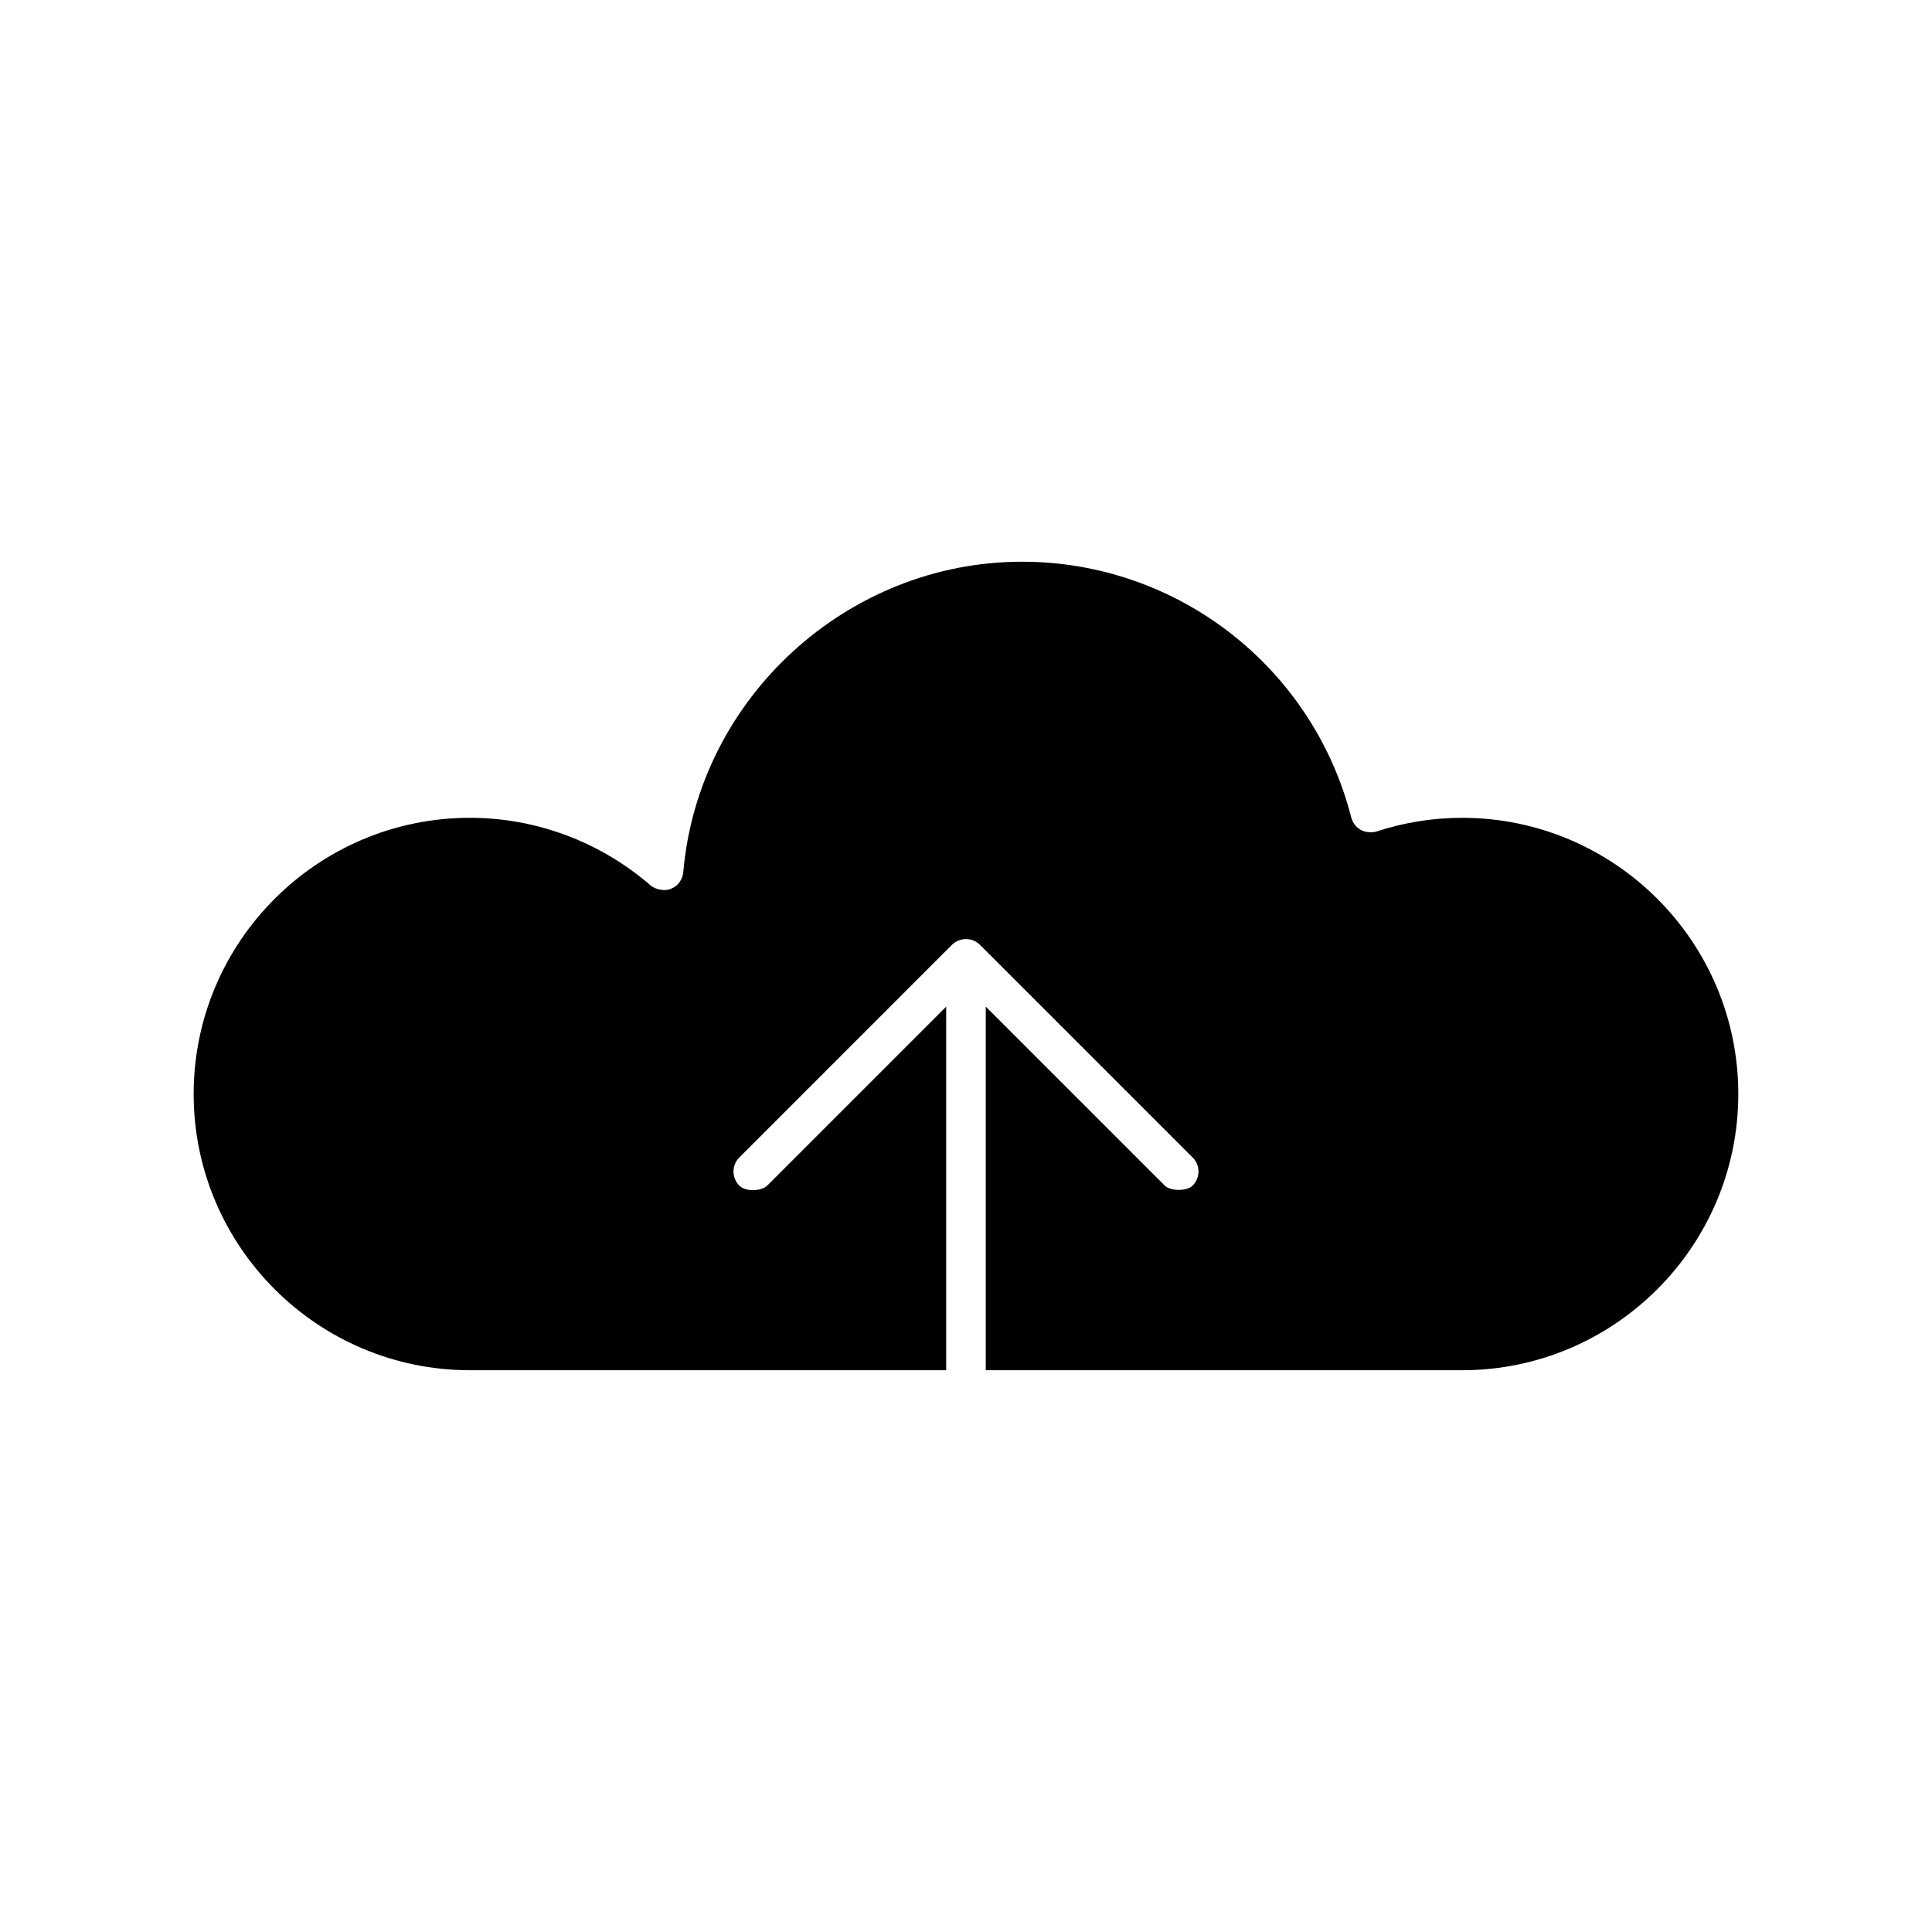
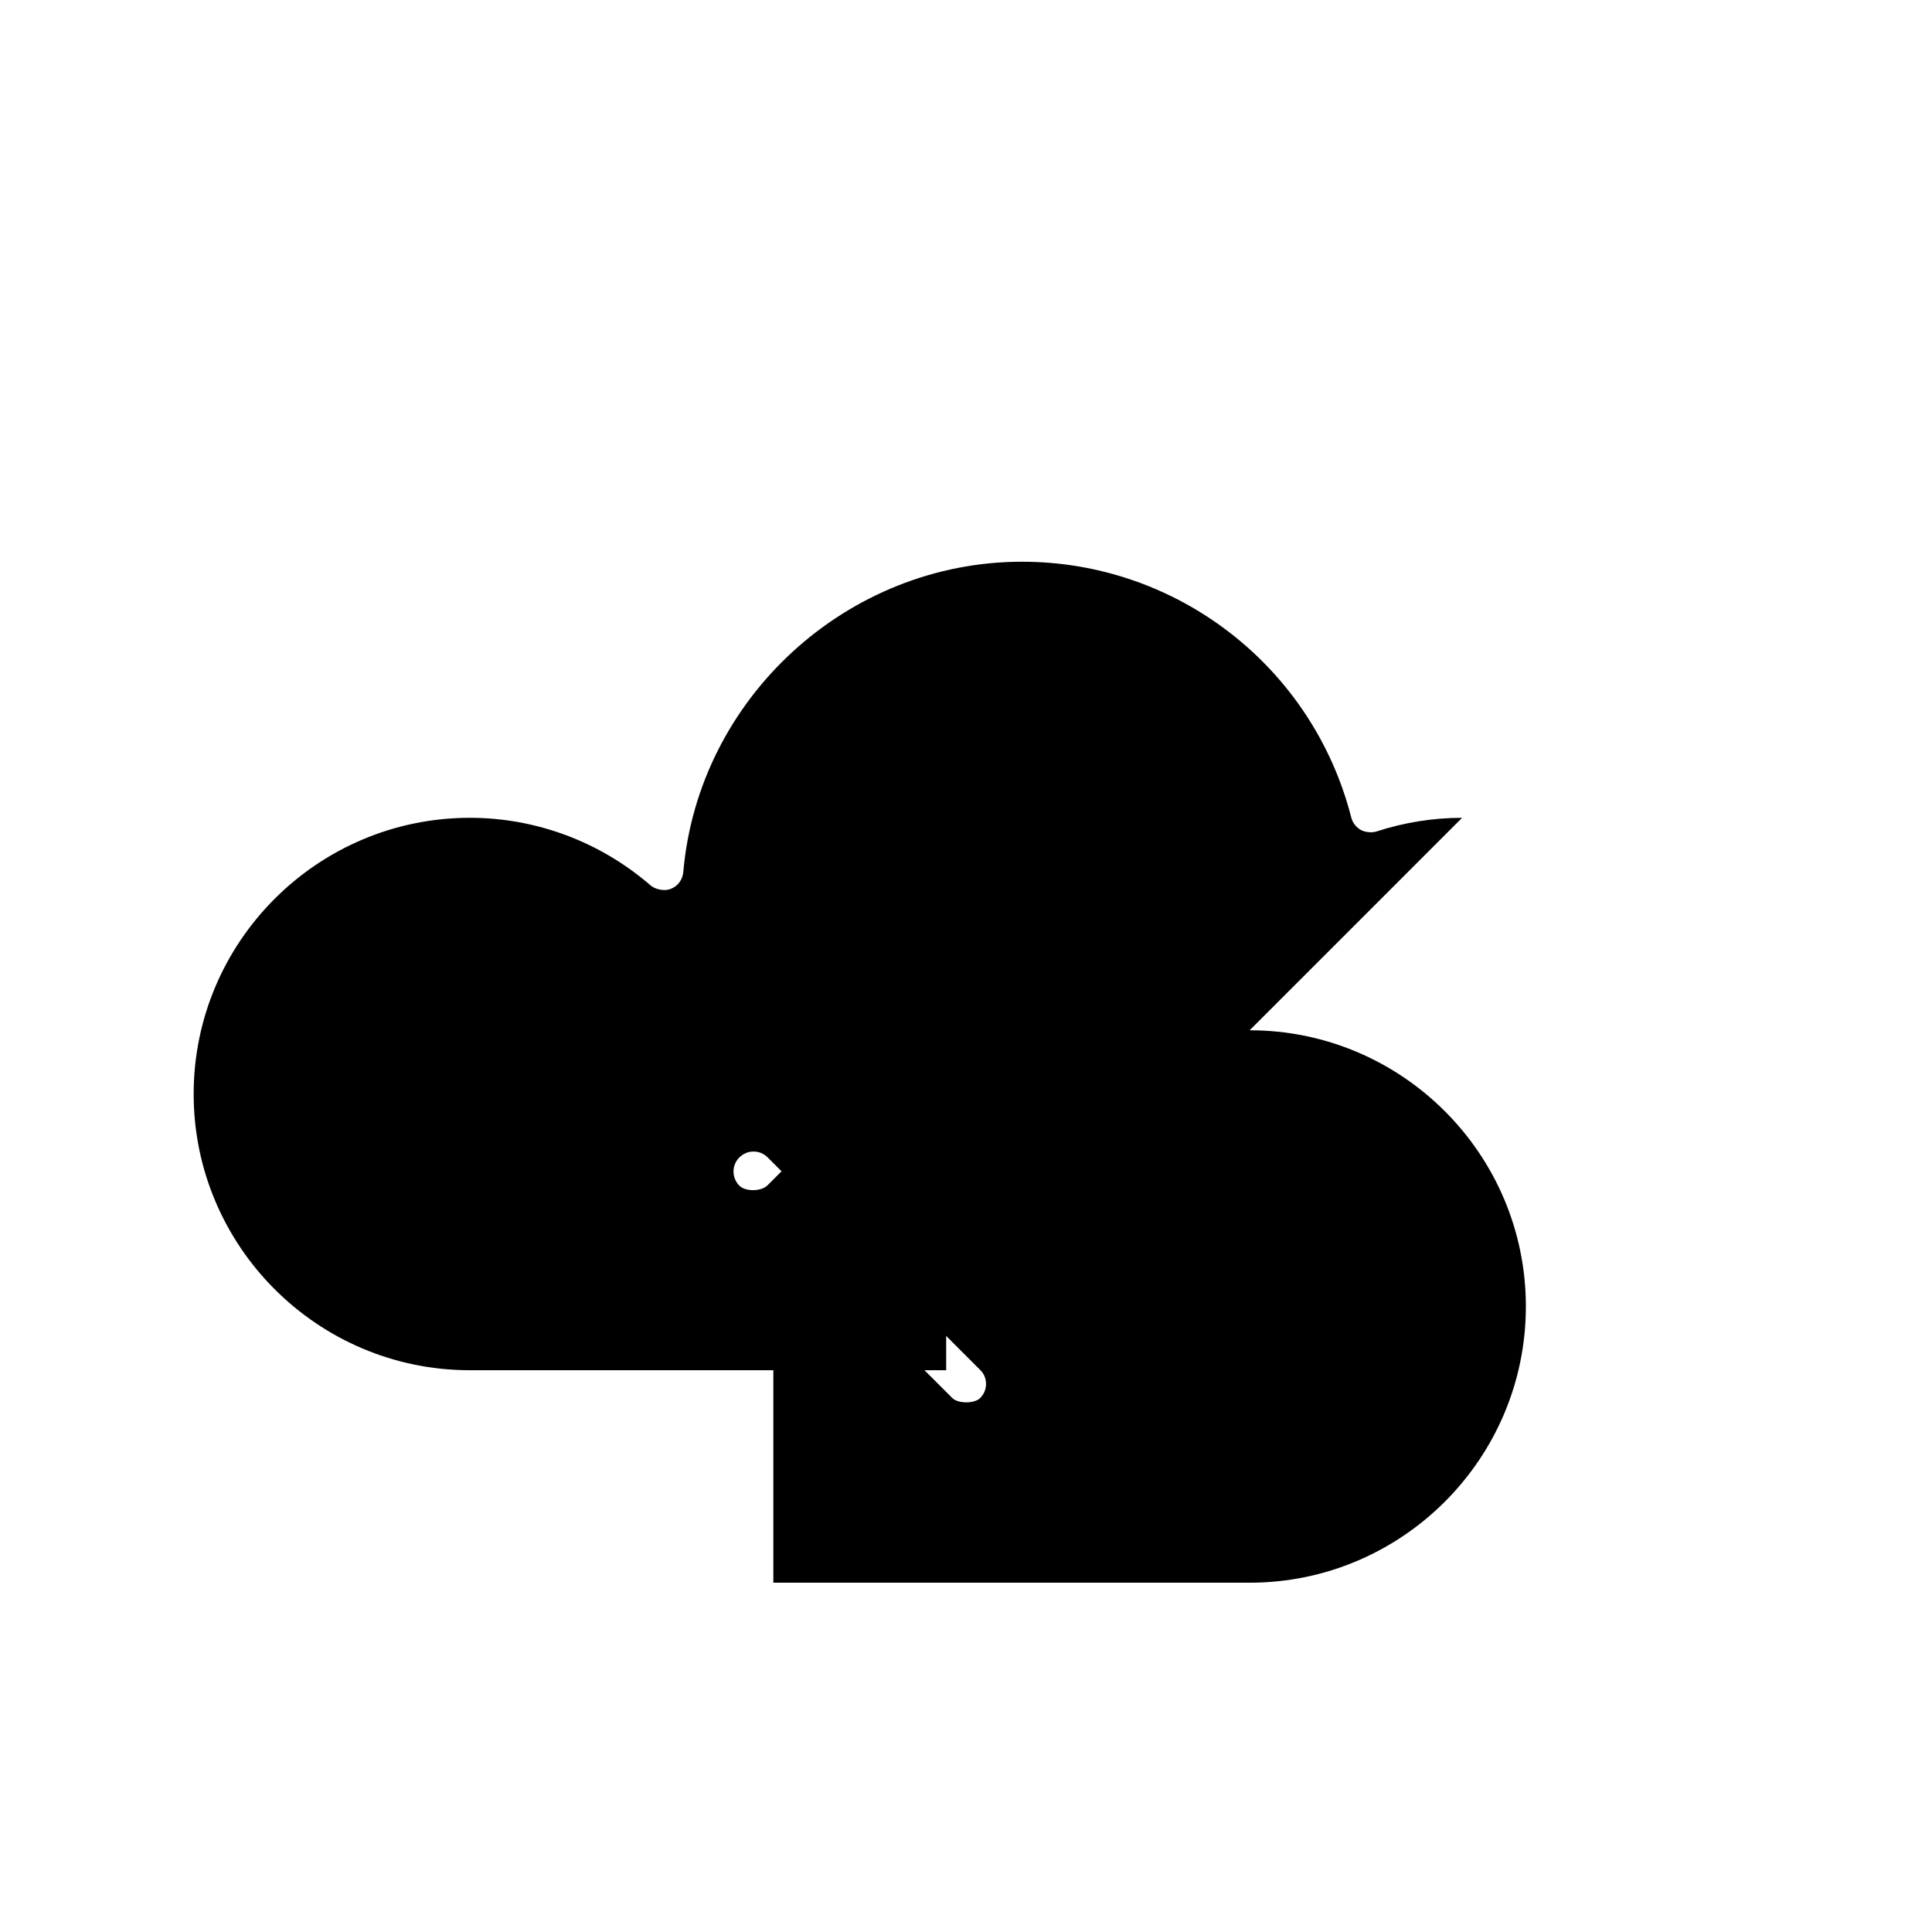
<svg xmlns="http://www.w3.org/2000/svg" fill="#000000" width="800px" height="800px" version="1.1" viewBox="144 144 512 512">
-   <path d="m531.47 360.73c-7.684 0-15.32 1.219-22.707 3.625-1.176 0.387-2.977 0.211-4.074-0.383-1.289-0.707-2.234-1.914-2.594-3.332-10.219-39.906-46.098-67.777-87.25-67.777-46.324 0-85.758 36.129-89.766 82.23-0.18 1.914-1.301 3.539-2.898 4.277l-0.637 0.27c-1.496 0.547-3.879 0.082-5.086-0.957-13.34-11.578-30.363-17.957-47.93-17.957-40.363 0.004-73.207 32.832-73.207 73.195s32.844 73.203 73.203 73.203l126.22 0.004v-96.355l-47.359 47.363c-1.707 1.668-5.832 1.68-7.438 0.09-2.066-2.078-2.082-5.422-0.043-7.461l56.297-56.305c0.582-0.562 1.148-0.945 1.805-1.211 1.156-0.504 2.785-0.5 3.953-0.012 0.645 0.273 1.25 0.668 1.684 1.09l56.449 56.453c0.98 0.961 1.516 2.266 1.516 3.672s-0.547 2.734-1.547 3.731c-1.523 1.539-5.879 1.539-7.422-0.02l-47.398-47.395v96.359h126.22c40.363 0 73.207-32.844 73.207-73.207s-32.836-73.191-73.199-73.191z" />
+   <path d="m531.47 360.73c-7.684 0-15.32 1.219-22.707 3.625-1.176 0.387-2.977 0.211-4.074-0.383-1.289-0.707-2.234-1.914-2.594-3.332-10.219-39.906-46.098-67.777-87.25-67.777-46.324 0-85.758 36.129-89.766 82.23-0.18 1.914-1.301 3.539-2.898 4.277l-0.637 0.27c-1.496 0.547-3.879 0.082-5.086-0.957-13.34-11.578-30.363-17.957-47.93-17.957-40.363 0.004-73.207 32.832-73.207 73.195s32.844 73.203 73.203 73.203l126.22 0.004v-96.355l-47.359 47.363c-1.707 1.668-5.832 1.68-7.438 0.09-2.066-2.078-2.082-5.422-0.043-7.461c0.582-0.562 1.148-0.945 1.805-1.211 1.156-0.504 2.785-0.5 3.953-0.012 0.645 0.273 1.25 0.668 1.684 1.09l56.449 56.453c0.98 0.961 1.516 2.266 1.516 3.672s-0.547 2.734-1.547 3.731c-1.523 1.539-5.879 1.539-7.422-0.02l-47.398-47.395v96.359h126.22c40.363 0 73.207-32.844 73.207-73.207s-32.836-73.191-73.199-73.191z" />
</svg>